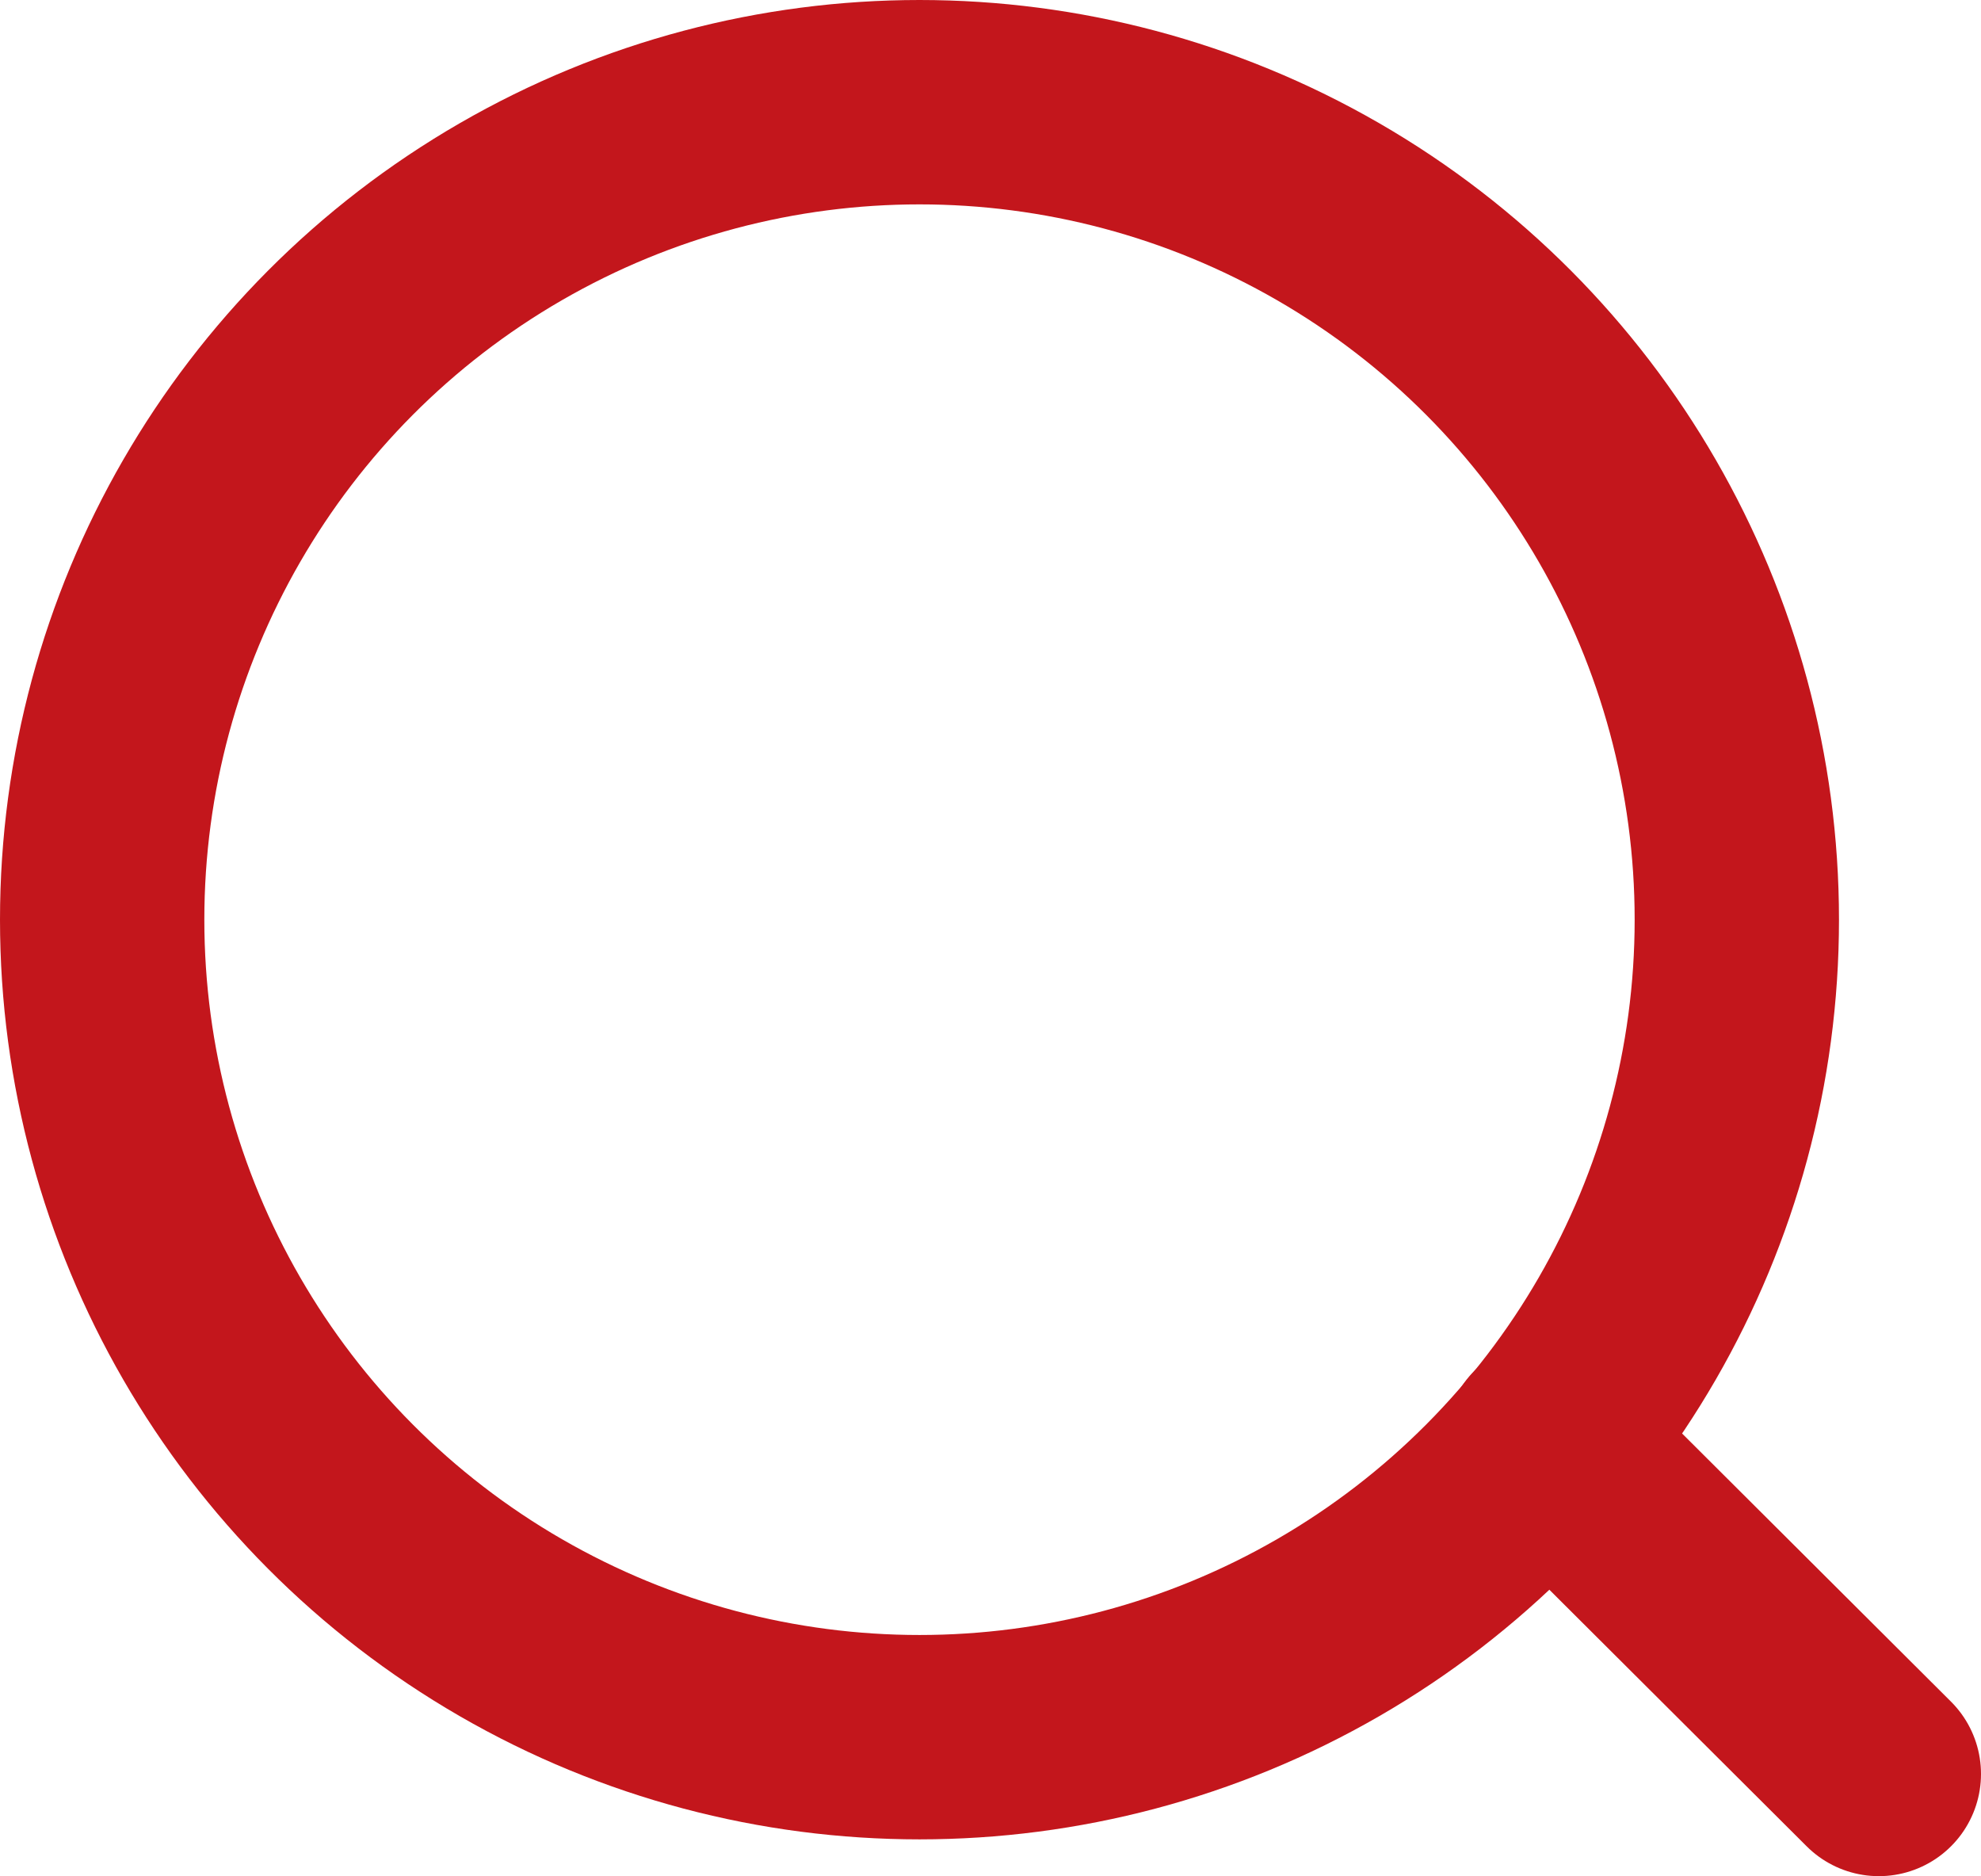
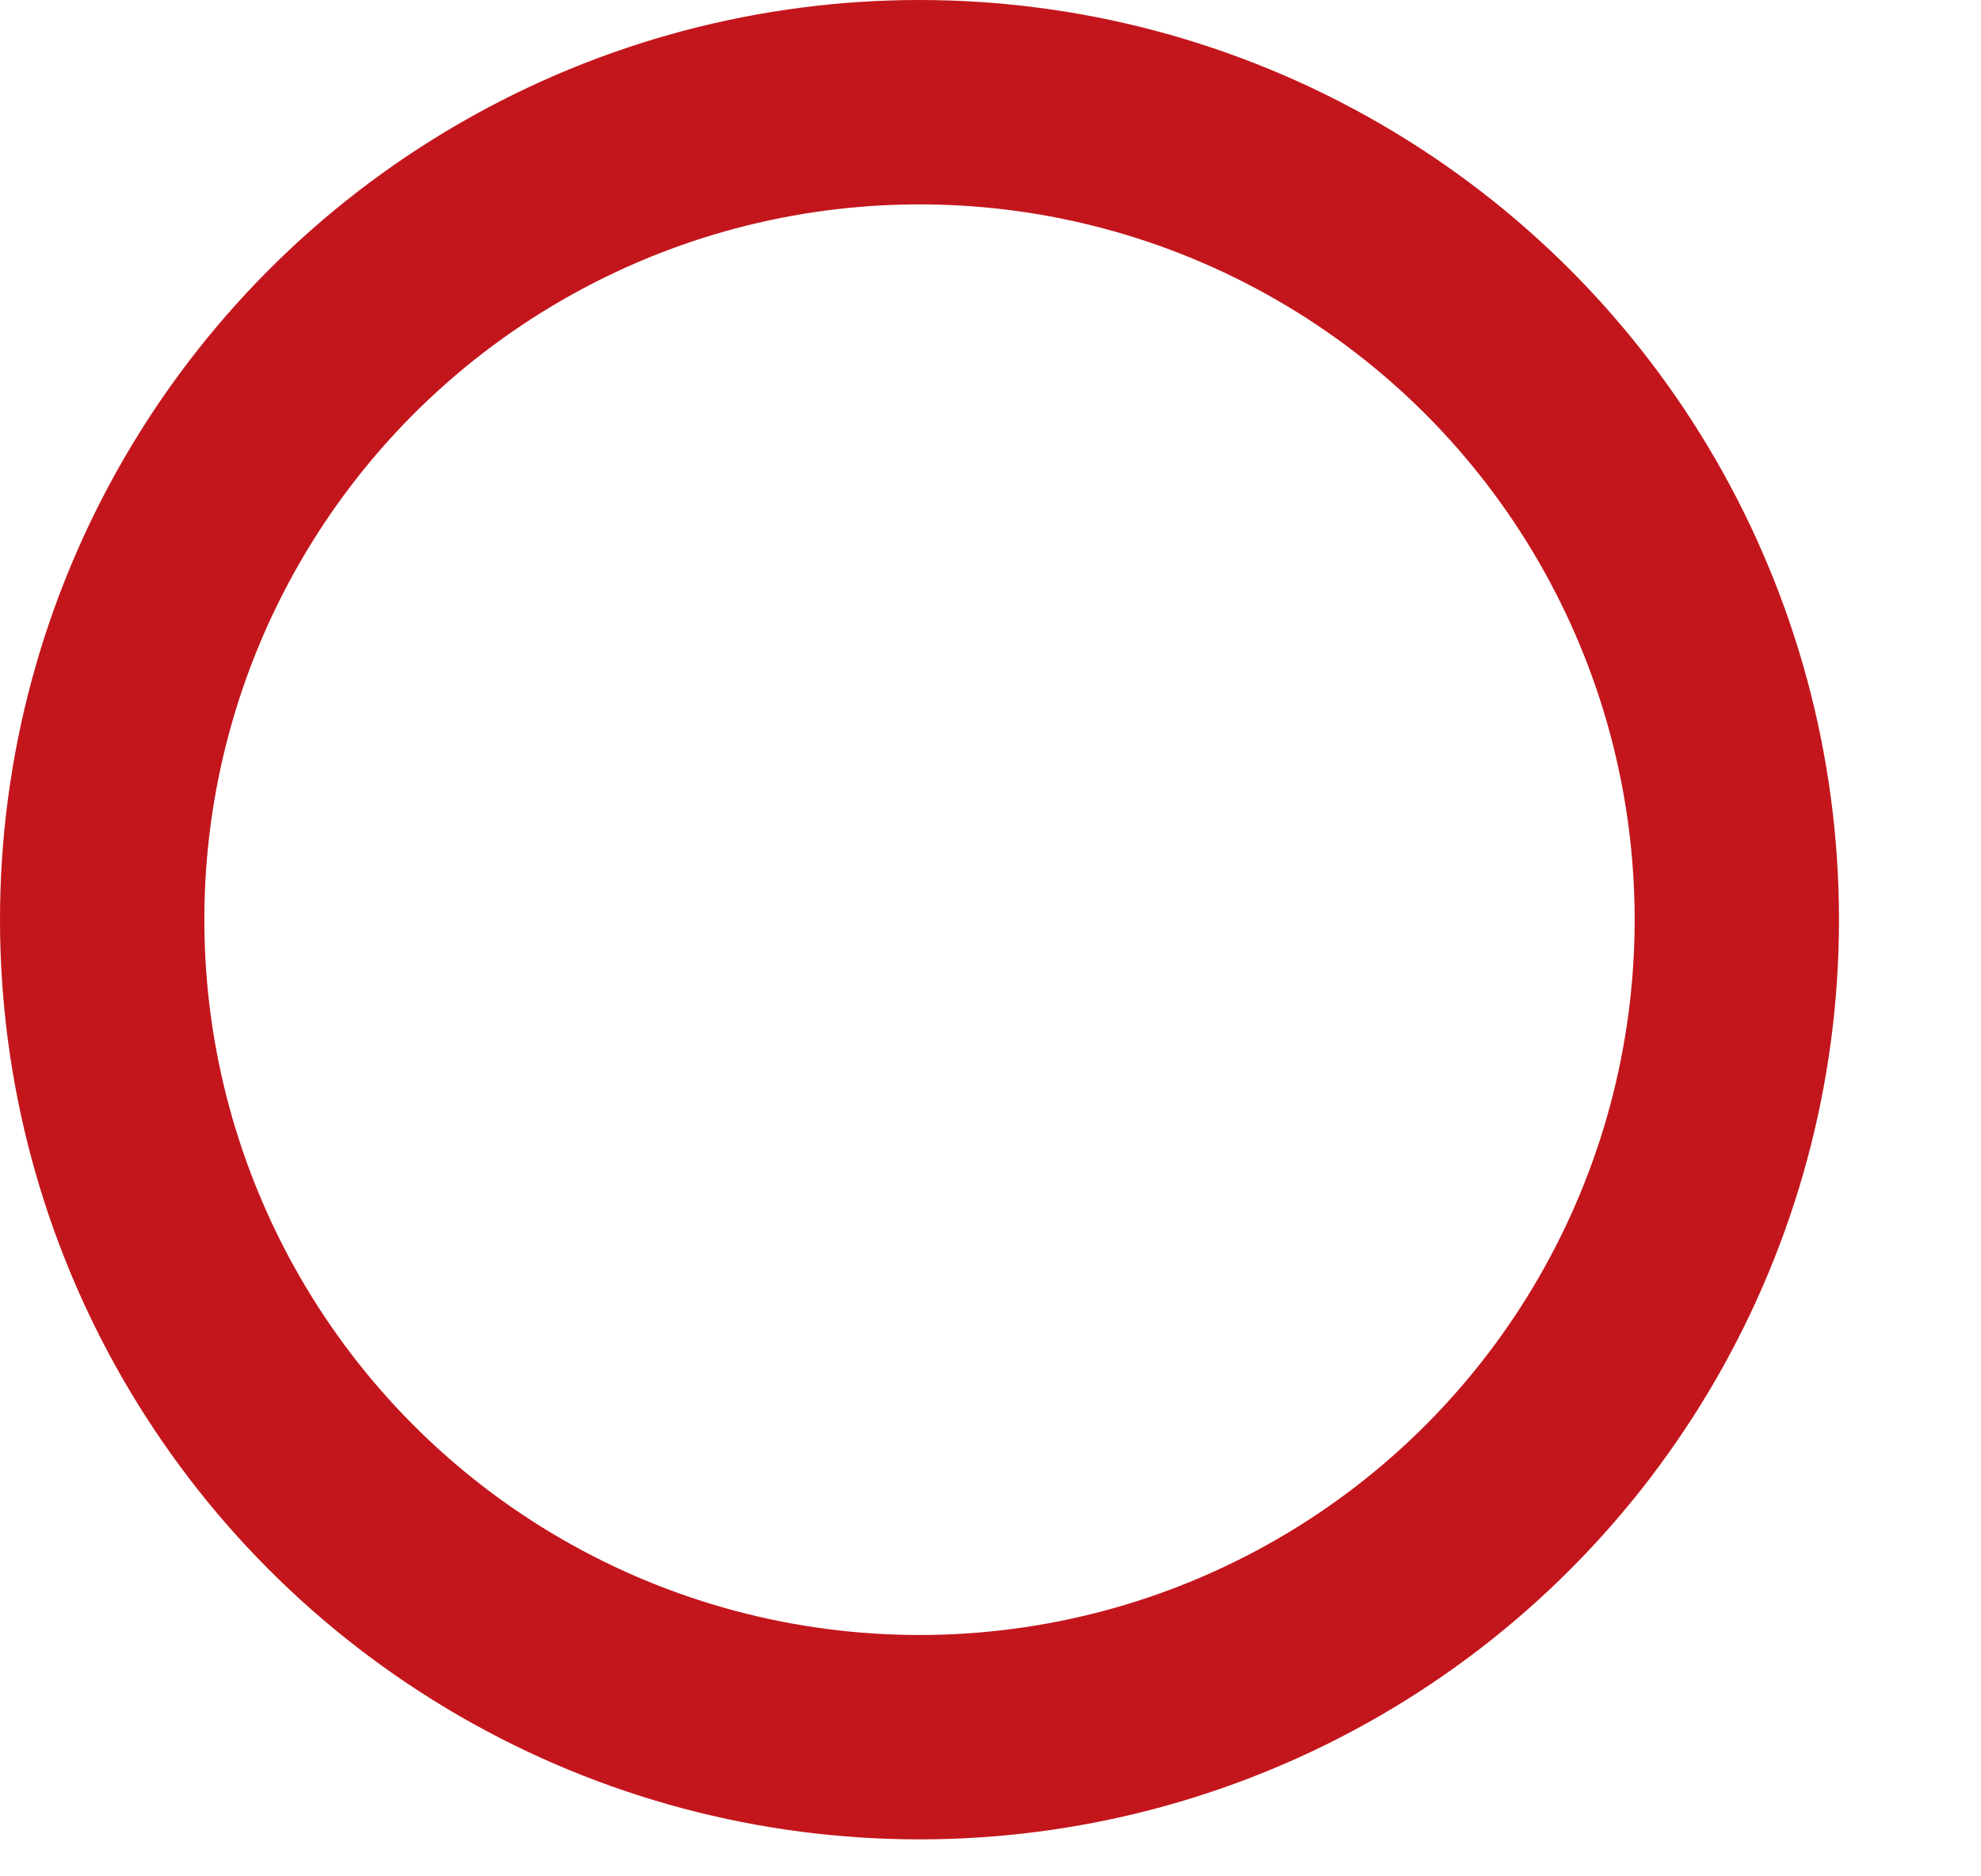
<svg xmlns="http://www.w3.org/2000/svg" viewBox="0 0 19.39 18.36">
  <defs>
    <style>.cls-1{fill:none;stroke:#c3161c;stroke-linecap:round;stroke-linejoin:round;stroke-width:2px;}</style>
  </defs>
  <title>search-icon</title>
  <g id="Layer_2" data-name="Layer 2">
    <g id="Layer_2-2" data-name="Layer 2">
      <circle class="cls-1" cx="9" cy="9" r="8" />
-       <line class="cls-1" x1="15.14" y1="14.12" x2="18.39" y2="17.36" />
    </g>
  </g>
</svg>